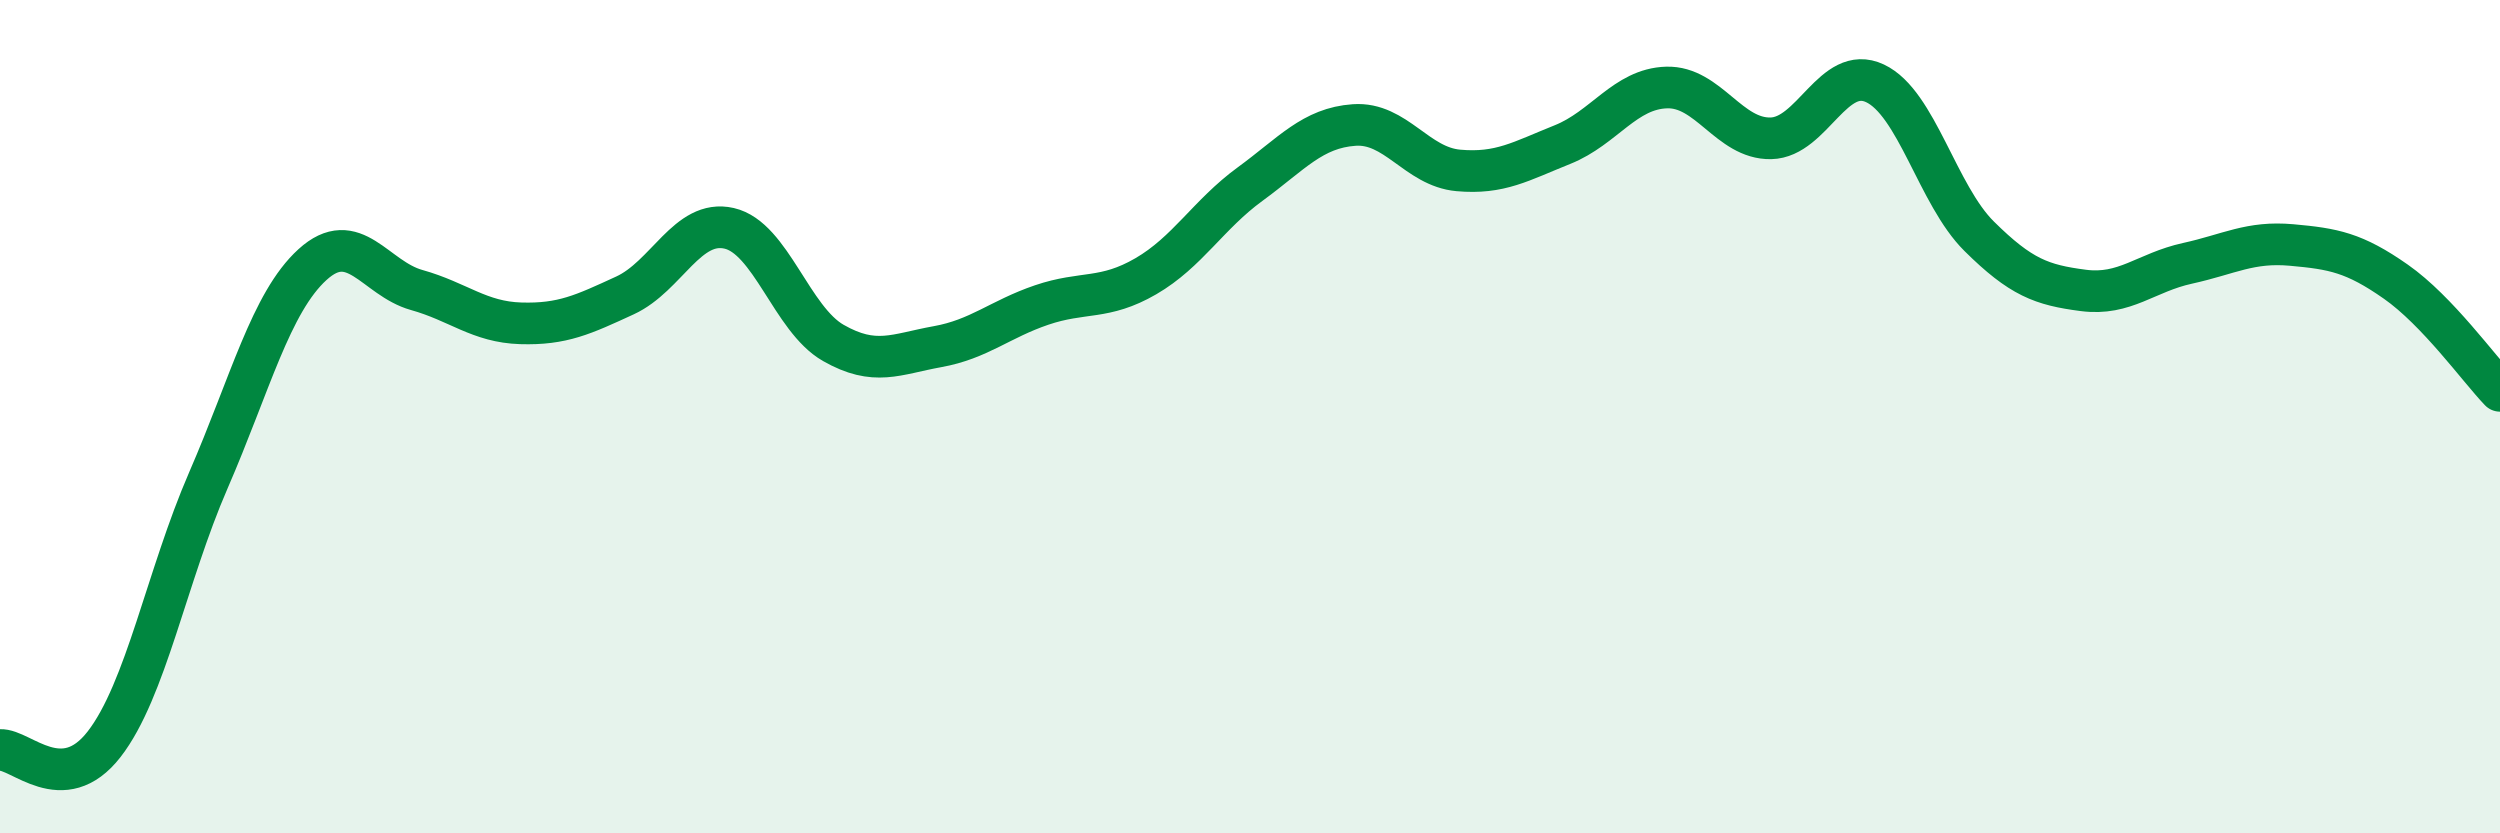
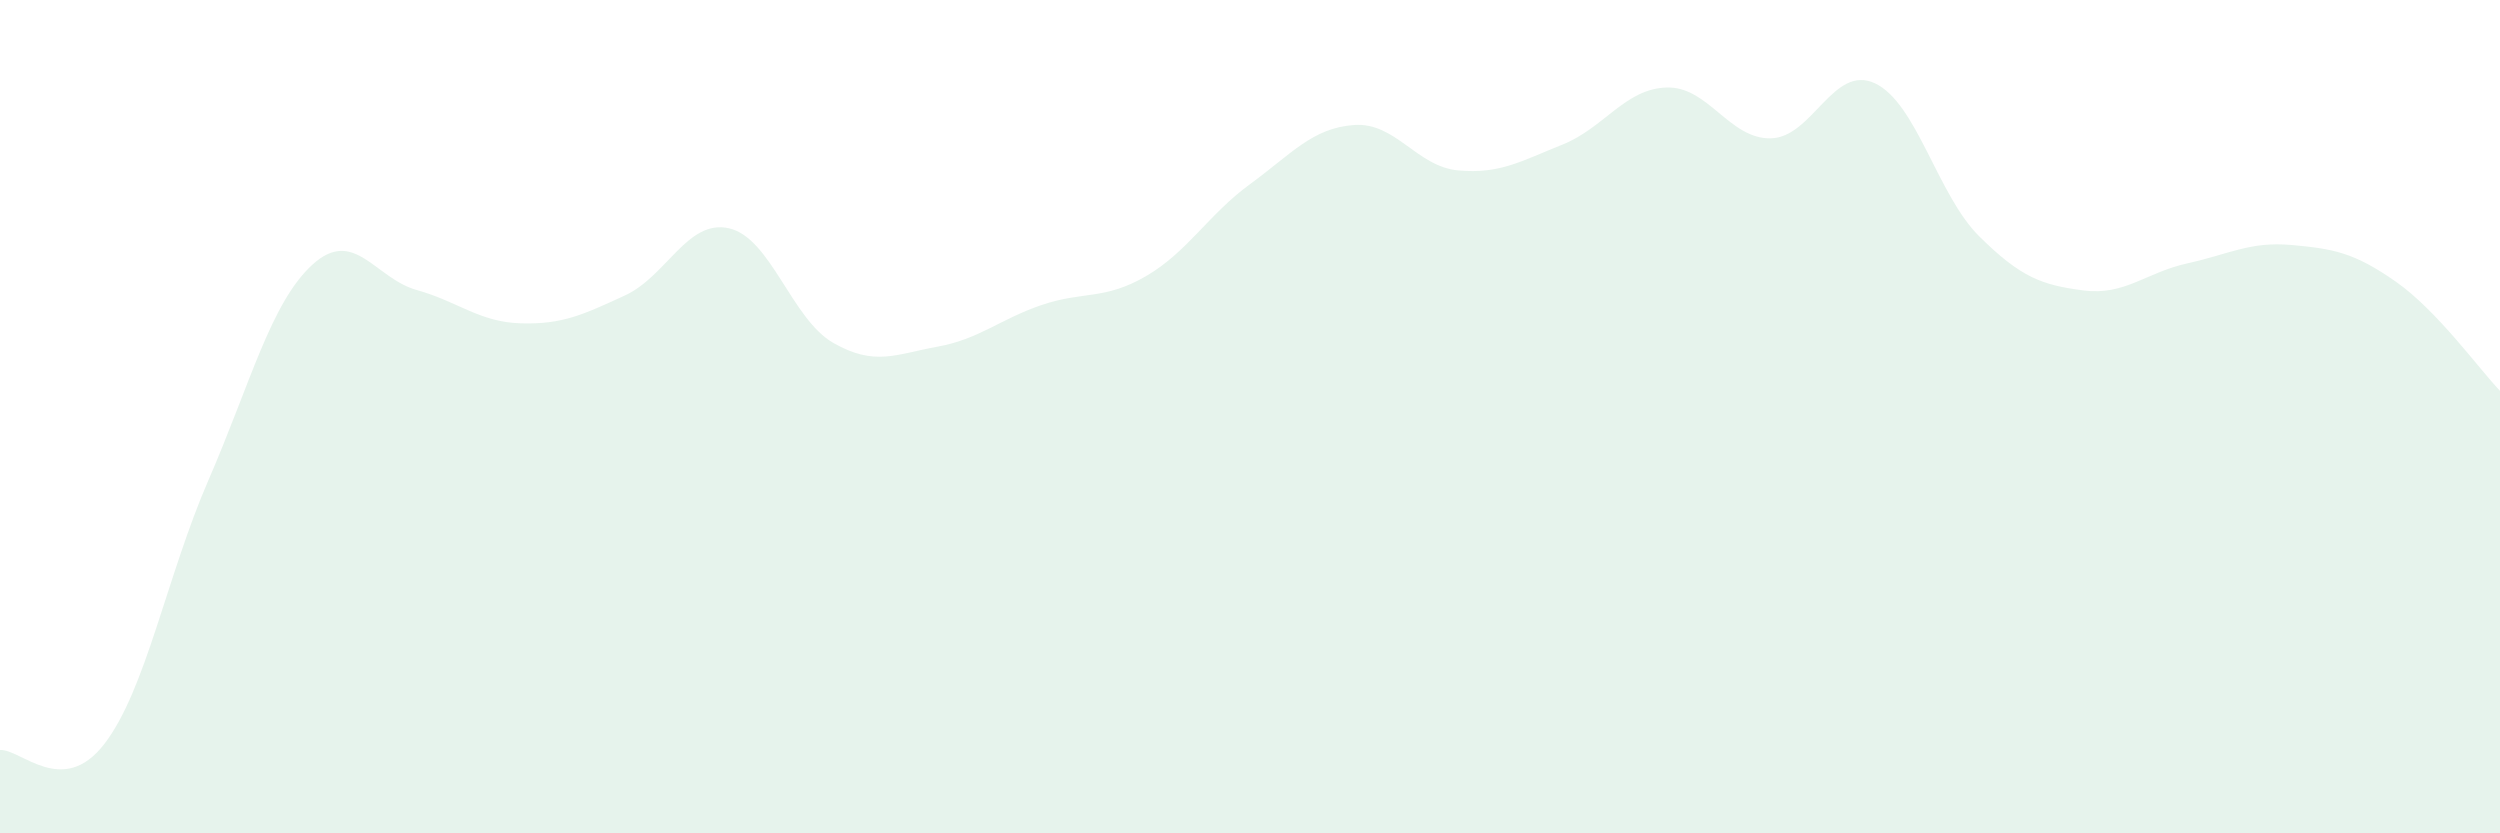
<svg xmlns="http://www.w3.org/2000/svg" width="60" height="20" viewBox="0 0 60 20">
  <path d="M 0,18 C 0.5,17.97 1.5,19.15 2.5,17.86 C 3.5,16.57 4,13.83 5,11.53 C 6,9.23 6.5,7.26 7.5,6.35 C 8.5,5.44 9,6.68 10,6.96 C 11,7.24 11.5,7.73 12.5,7.76 C 13.5,7.79 14,7.55 15,7.09 C 16,6.63 16.5,5.25 17.5,5.48 C 18.5,5.71 19,7.66 20,8.23 C 21,8.8 21.5,8.5 22.5,8.32 C 23.5,8.14 24,7.66 25,7.32 C 26,6.98 26.5,7.21 27.5,6.63 C 28.5,6.05 29,5.15 30,4.42 C 31,3.69 31.5,3.07 32.5,3 C 33.5,2.93 34,4 35,4.09 C 36,4.18 36.5,3.87 37.5,3.47 C 38.5,3.07 39,2.13 40,2.1 C 41,2.07 41.5,3.34 42.5,3.32 C 43.5,3.3 44,1.53 45,2 C 46,2.47 46.5,4.68 47.5,5.67 C 48.5,6.66 49,6.84 50,6.97 C 51,7.1 51.5,6.54 52.5,6.32 C 53.5,6.1 54,5.79 55,5.88 C 56,5.97 56.5,6.06 57.5,6.76 C 58.5,7.46 59.5,8.86 60,9.38L60 20L0 20Z" fill="#008740" opacity="0.1" stroke-linecap="round" stroke-linejoin="round" />
-   <path d="M 0,18 C 0.5,17.97 1.5,19.15 2.5,17.86 C 3.5,16.57 4,13.83 5,11.53 C 6,9.23 6.5,7.26 7.5,6.35 C 8.5,5.44 9,6.68 10,6.96 C 11,7.24 11.5,7.73 12.5,7.76 C 13.5,7.79 14,7.55 15,7.09 C 16,6.63 16.5,5.25 17.5,5.48 C 18.5,5.71 19,7.66 20,8.23 C 21,8.8 21.5,8.5 22.5,8.32 C 23.5,8.14 24,7.66 25,7.32 C 26,6.98 26.5,7.21 27.5,6.63 C 28.5,6.05 29,5.15 30,4.42 C 31,3.69 31.5,3.07 32.5,3 C 33.5,2.93 34,4 35,4.09 C 36,4.18 36.5,3.87 37.5,3.47 C 38.5,3.07 39,2.13 40,2.1 C 41,2.07 41.5,3.34 42.5,3.32 C 43.5,3.3 44,1.53 45,2 C 46,2.47 46.5,4.68 47.5,5.67 C 48.5,6.66 49,6.84 50,6.97 C 51,7.1 51.5,6.54 52.5,6.32 C 53.5,6.1 54,5.79 55,5.88 C 56,5.97 56.5,6.06 57.5,6.76 C 58.5,7.46 59.5,8.86 60,9.38" stroke="#008740" stroke-width="1" fill="none" stroke-linecap="round" stroke-linejoin="round" />
</svg>